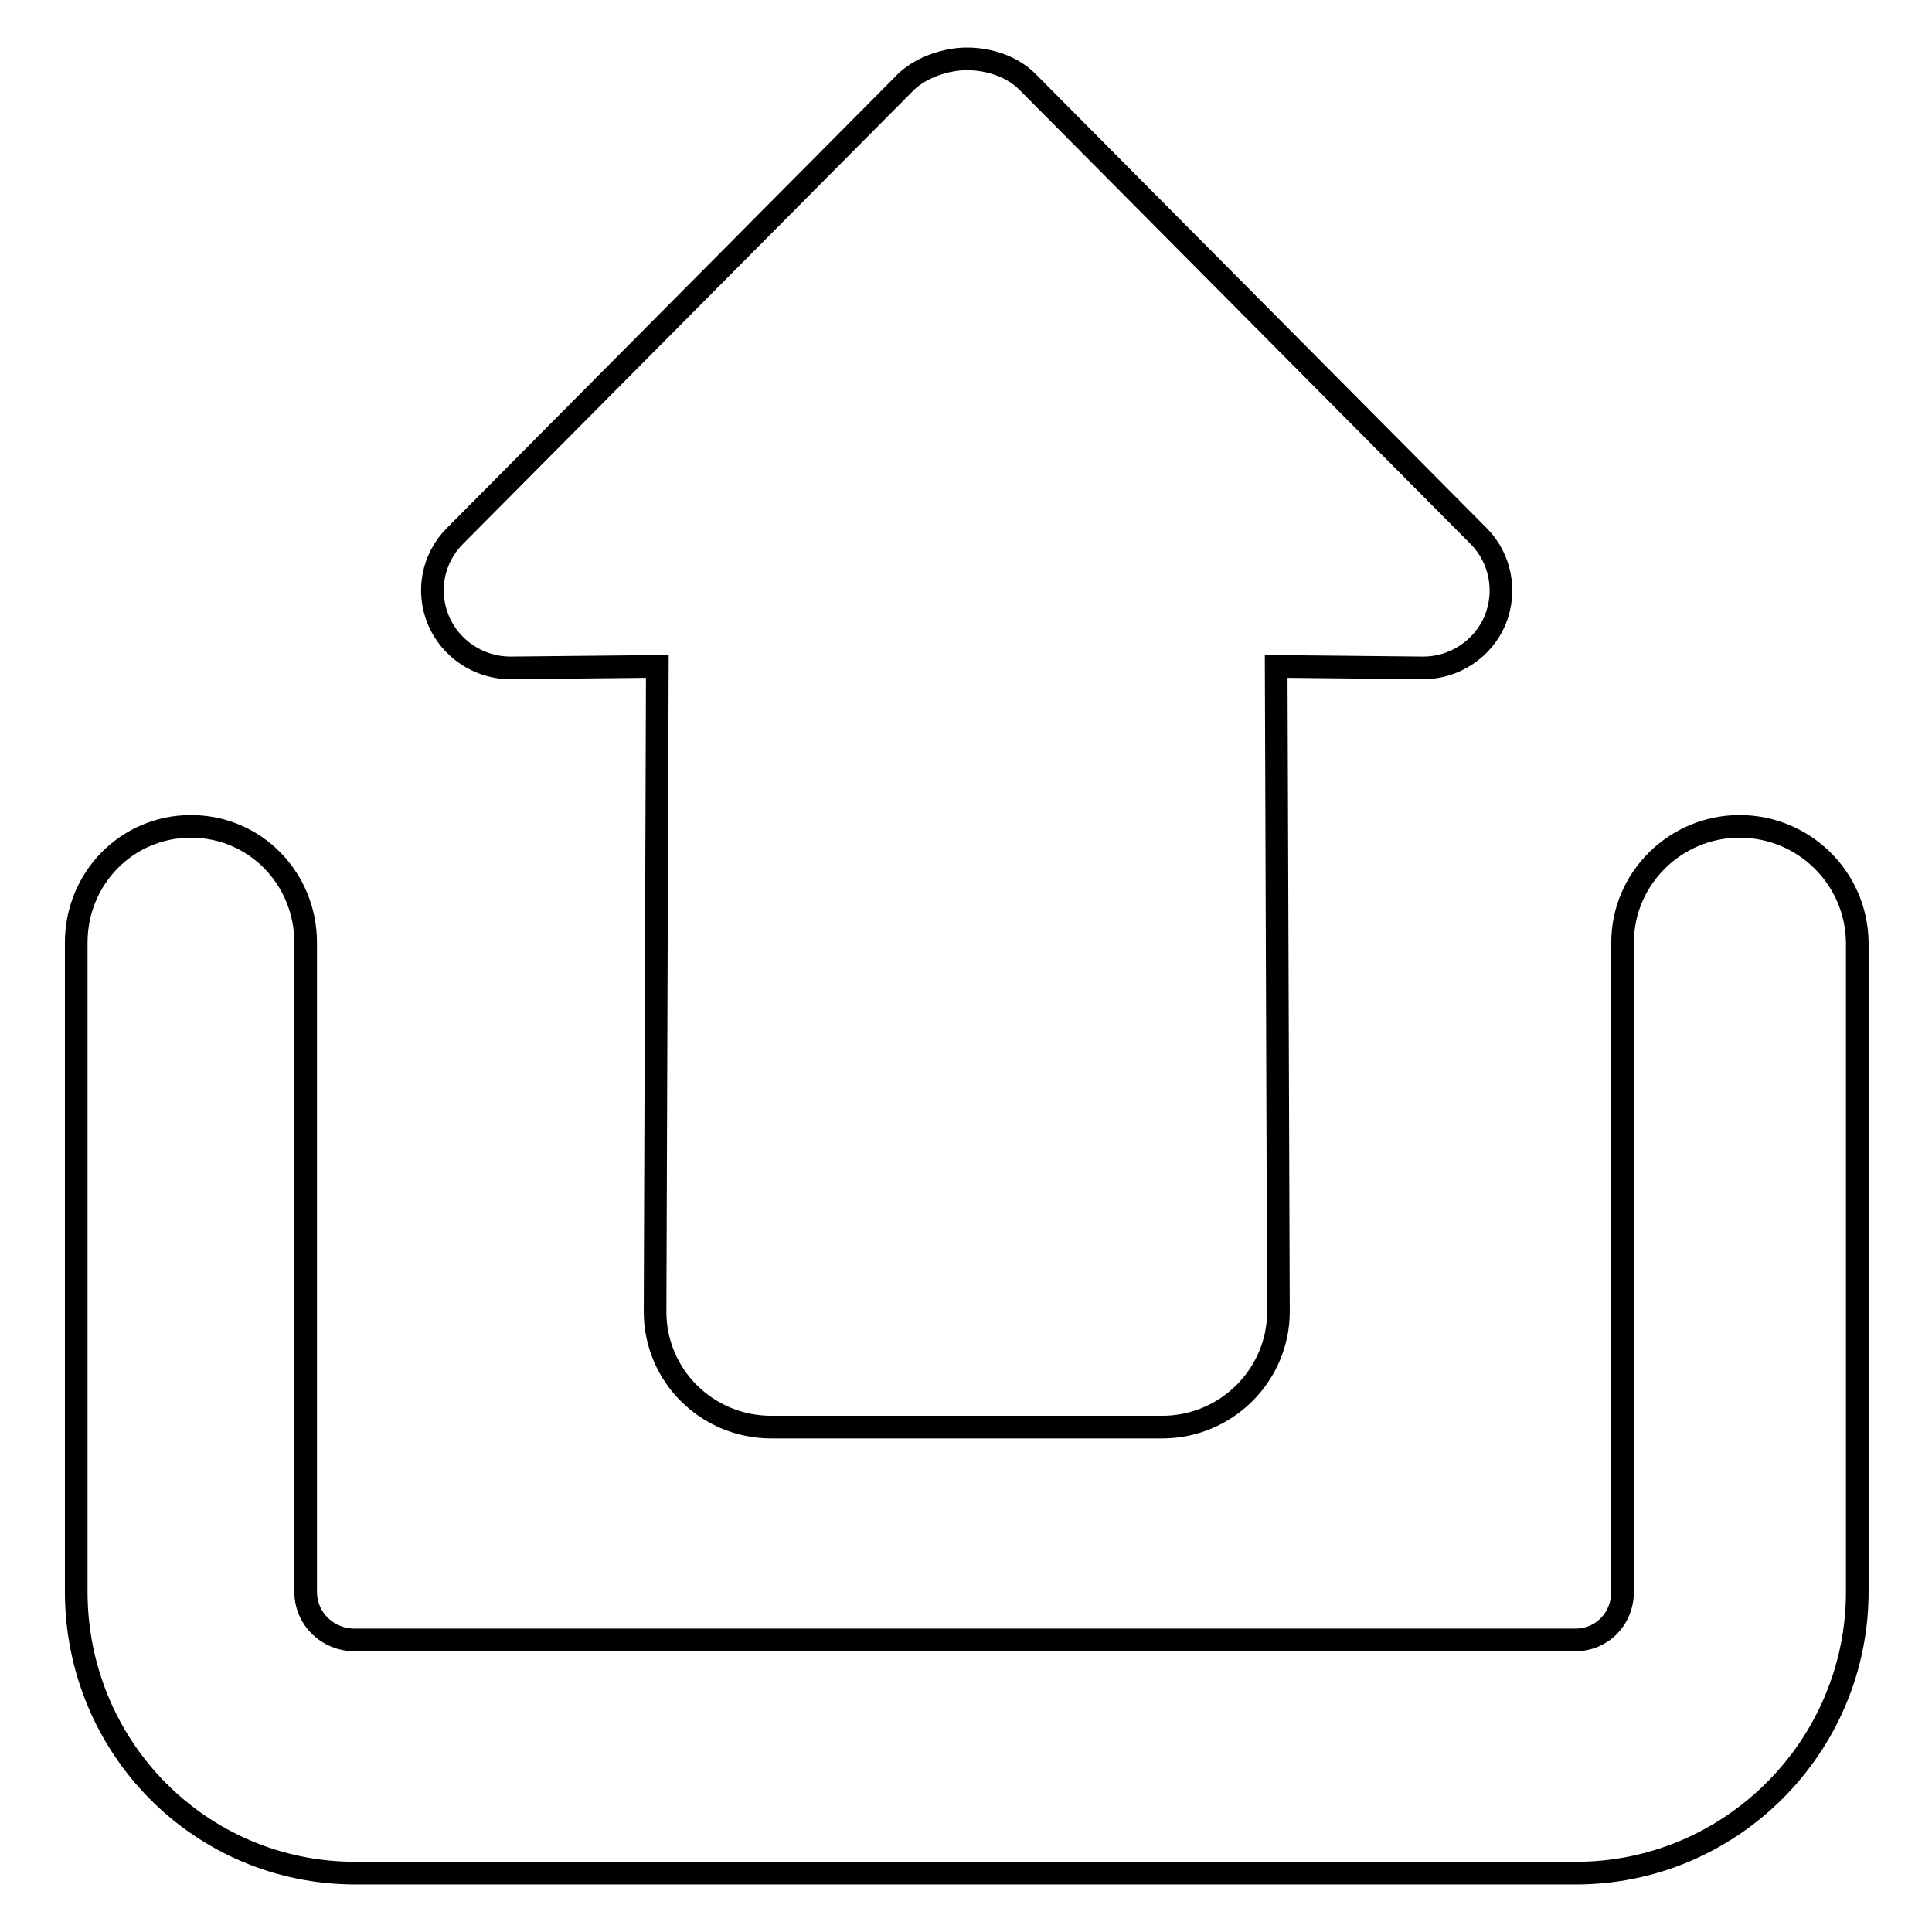
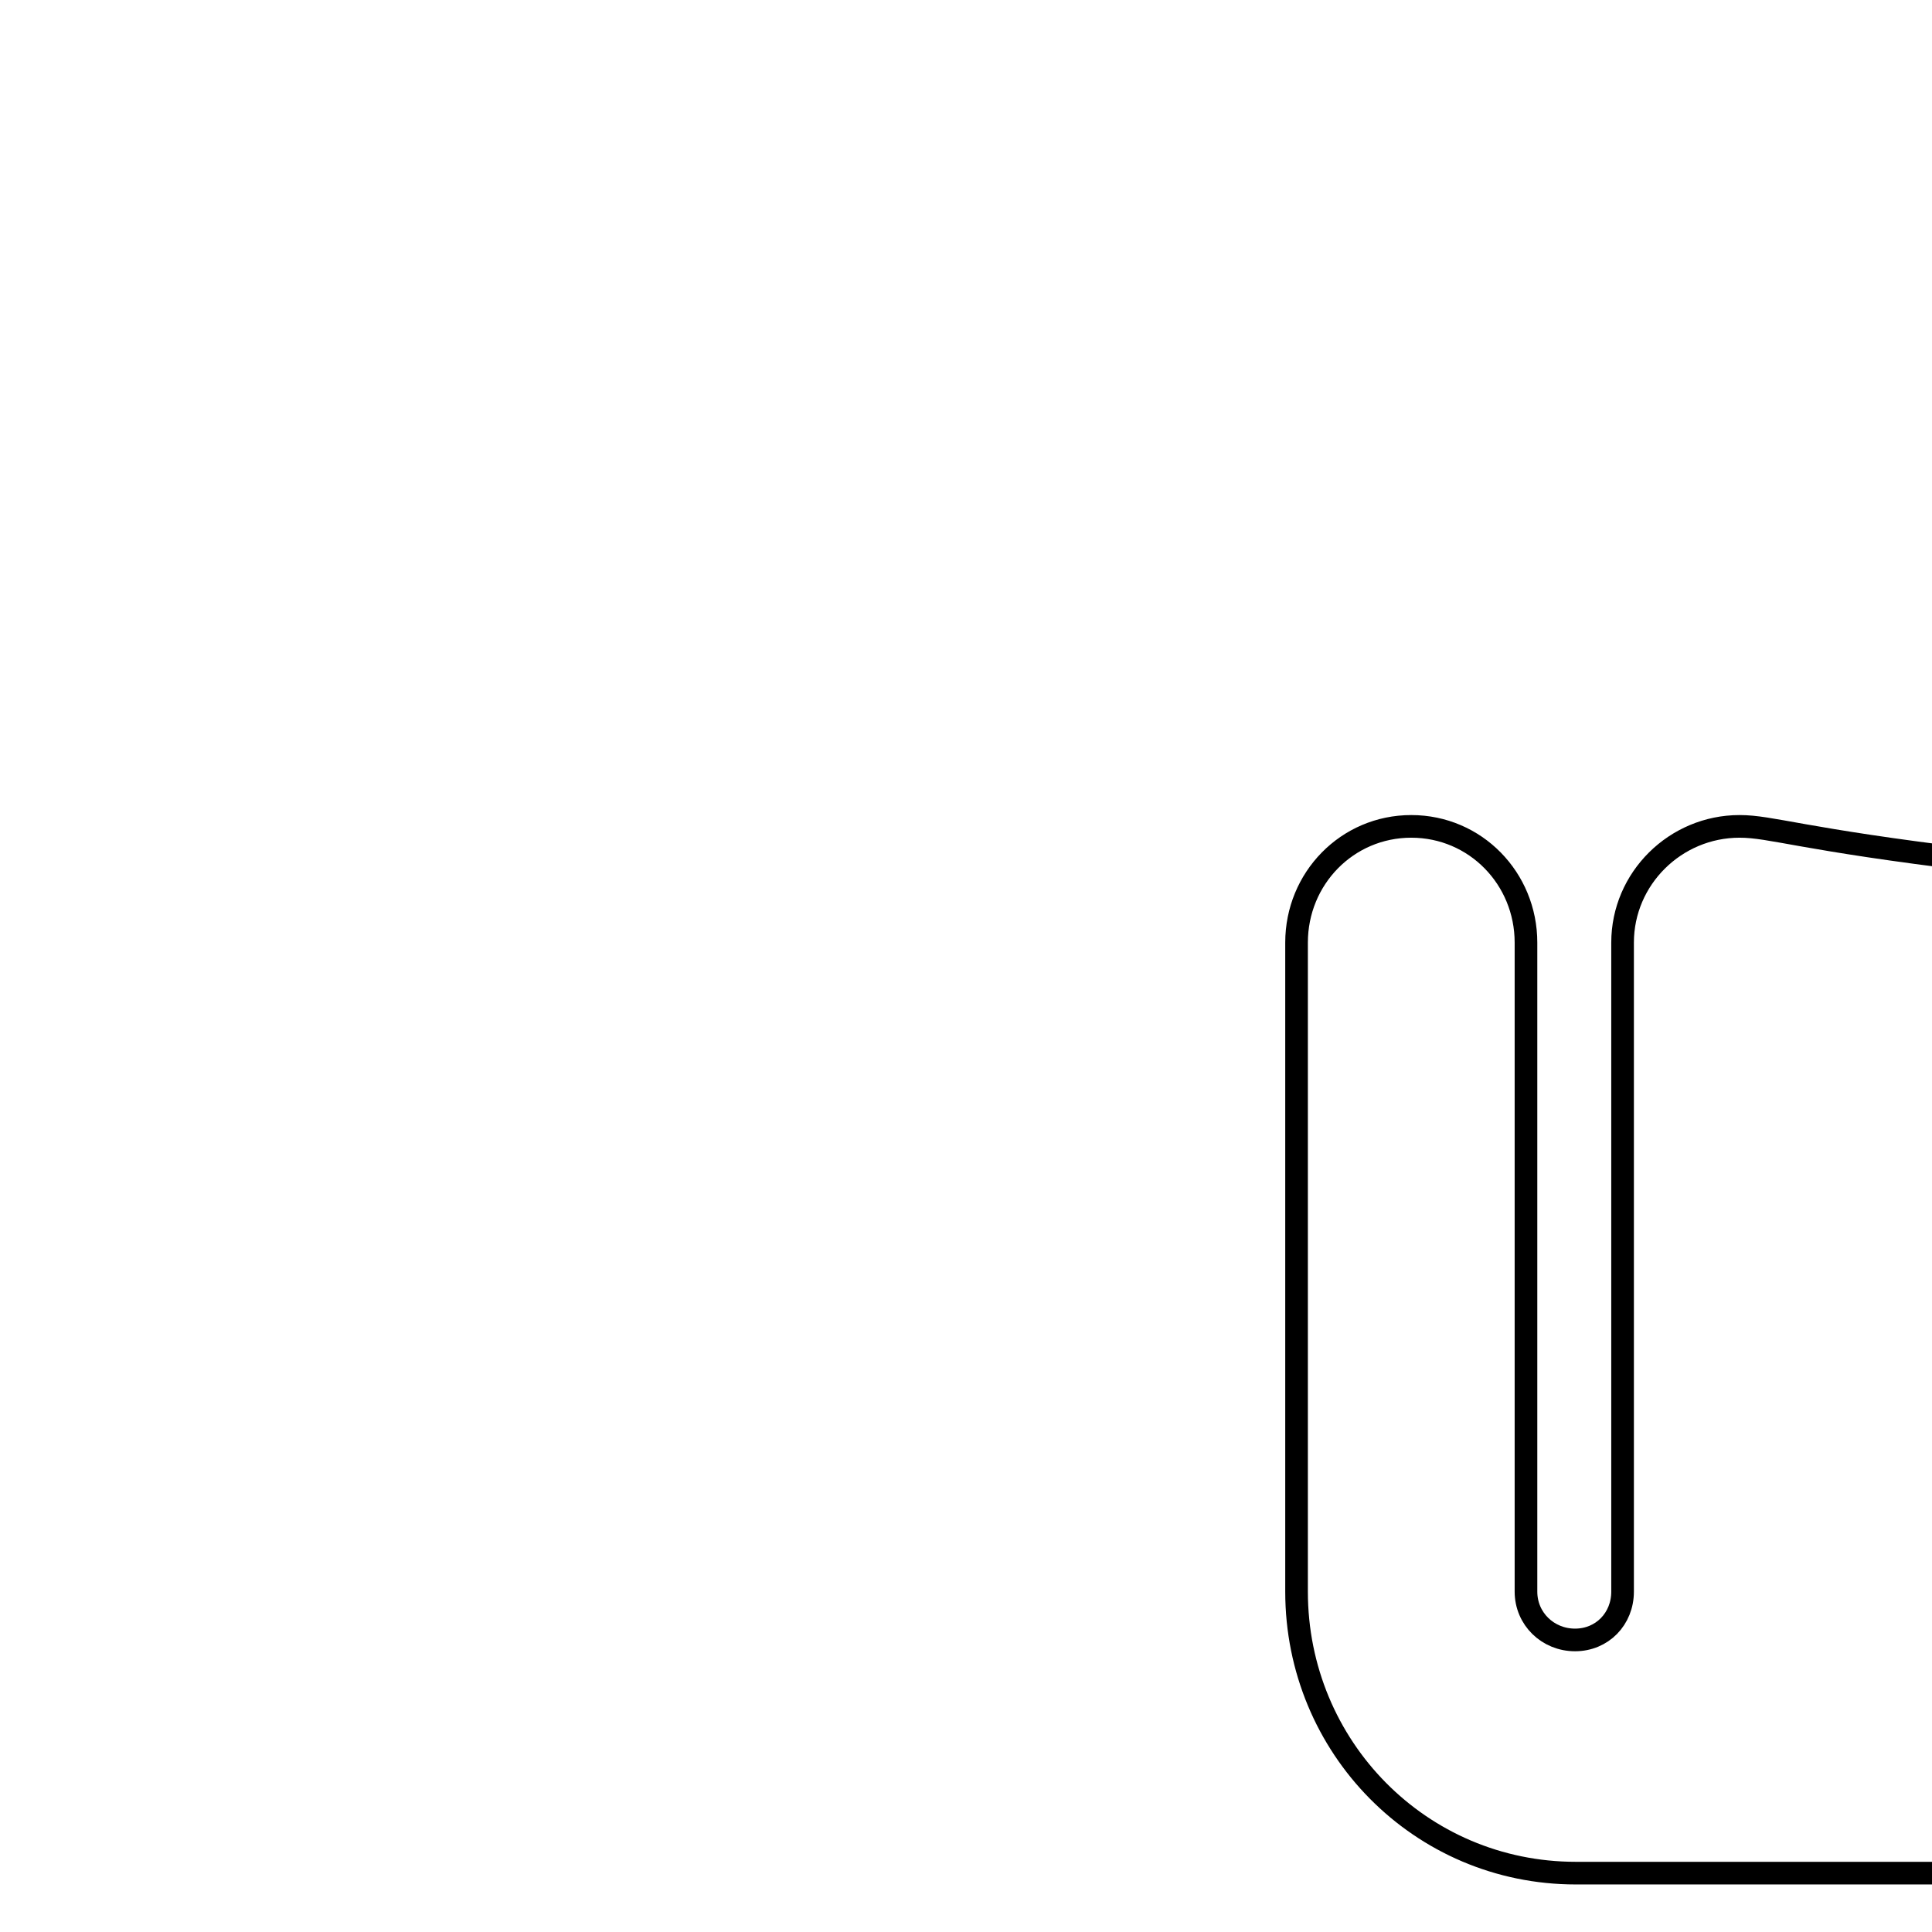
<svg xmlns="http://www.w3.org/2000/svg" version="1.1" x="0px" y="0px" viewBox="0 0 256 256" enable-background="new 0 0 256 256" xml:space="preserve">
  <g>
    <g>
-       <path stroke-width="3" fill-opacity="0" stroke="#000000" d="M136.1,10.8c-1.9-1.9-4.9-3-8-3c-2.7,0-6,1.1-8,3L60.3,71c-3,3-3.8,7.4-2.2,11.2c1.6,3.8,5.4,6.3,9.5,6.3l19.5-0.2l-0.3,85.5c0,8.5,6.9,15.3,15.4,15.3H154c8.5,0,15.4-6.9,15.4-15.3l-0.3-85.5l19.5,0.2c4.1,0,7.9-2.5,9.5-6.3c1.6-3.9,0.7-8.3-2.2-11.2L136.1,10.8z" />
-       <path stroke-width="3" fill-opacity="0" stroke="#000000" d="M230.5,109.5c-8.5,0-15.5,6.9-15.5,15.4v86c0,3.6-2.7,6.4-6.3,6.4H47c-3.6,0-6.5-2.8-6.5-6.4v-86c0-8.5-6.7-15.4-15.2-15.4c-8.5,0-15.2,6.9-15.2,15.4v86c0,20.6,16.4,37.3,37,37.3h161.7c20.6,0,37.3-16.8,37.3-37.3v-86C246,116.3,239,109.5,230.5,109.5" />
+       <path stroke-width="3" fill-opacity="0" stroke="#000000" d="M230.5,109.5c-8.5,0-15.5,6.9-15.5,15.4v86c0,3.6-2.7,6.4-6.3,6.4c-3.6,0-6.5-2.8-6.5-6.4v-86c0-8.5-6.7-15.4-15.2-15.4c-8.5,0-15.2,6.9-15.2,15.4v86c0,20.6,16.4,37.3,37,37.3h161.7c20.6,0,37.3-16.8,37.3-37.3v-86C246,116.3,239,109.5,230.5,109.5" />
    </g>
  </g>
</svg>